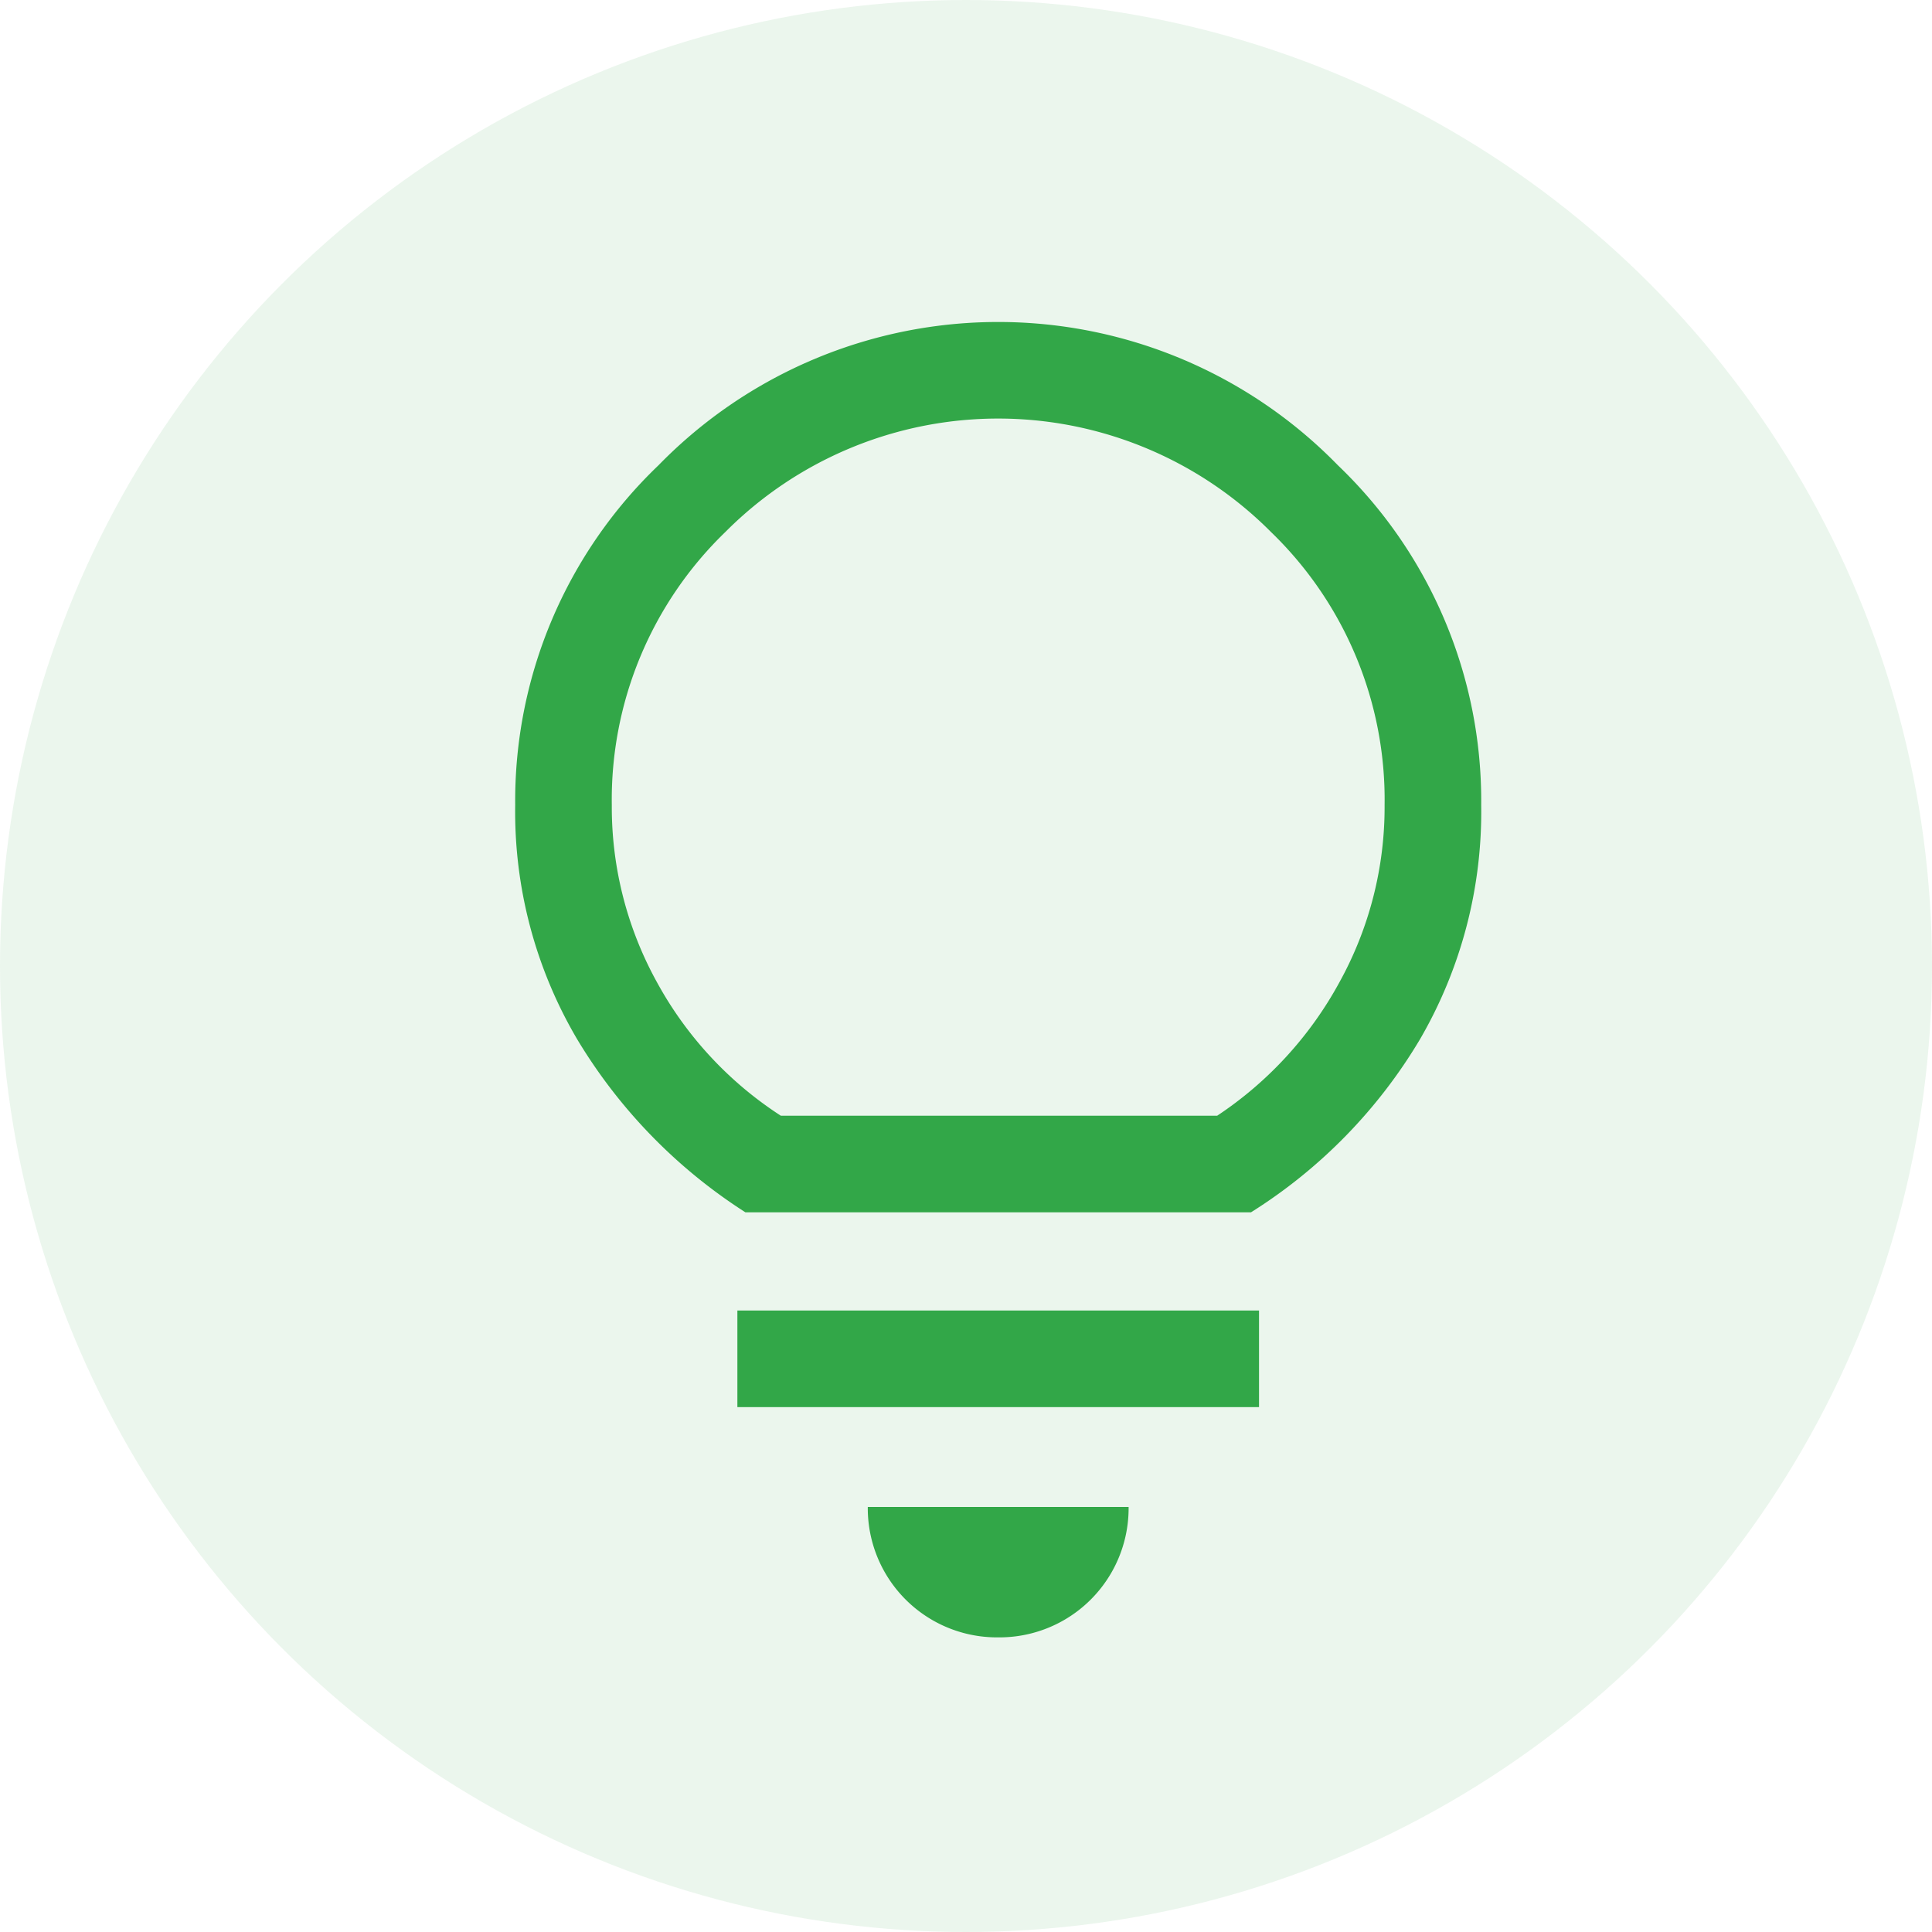
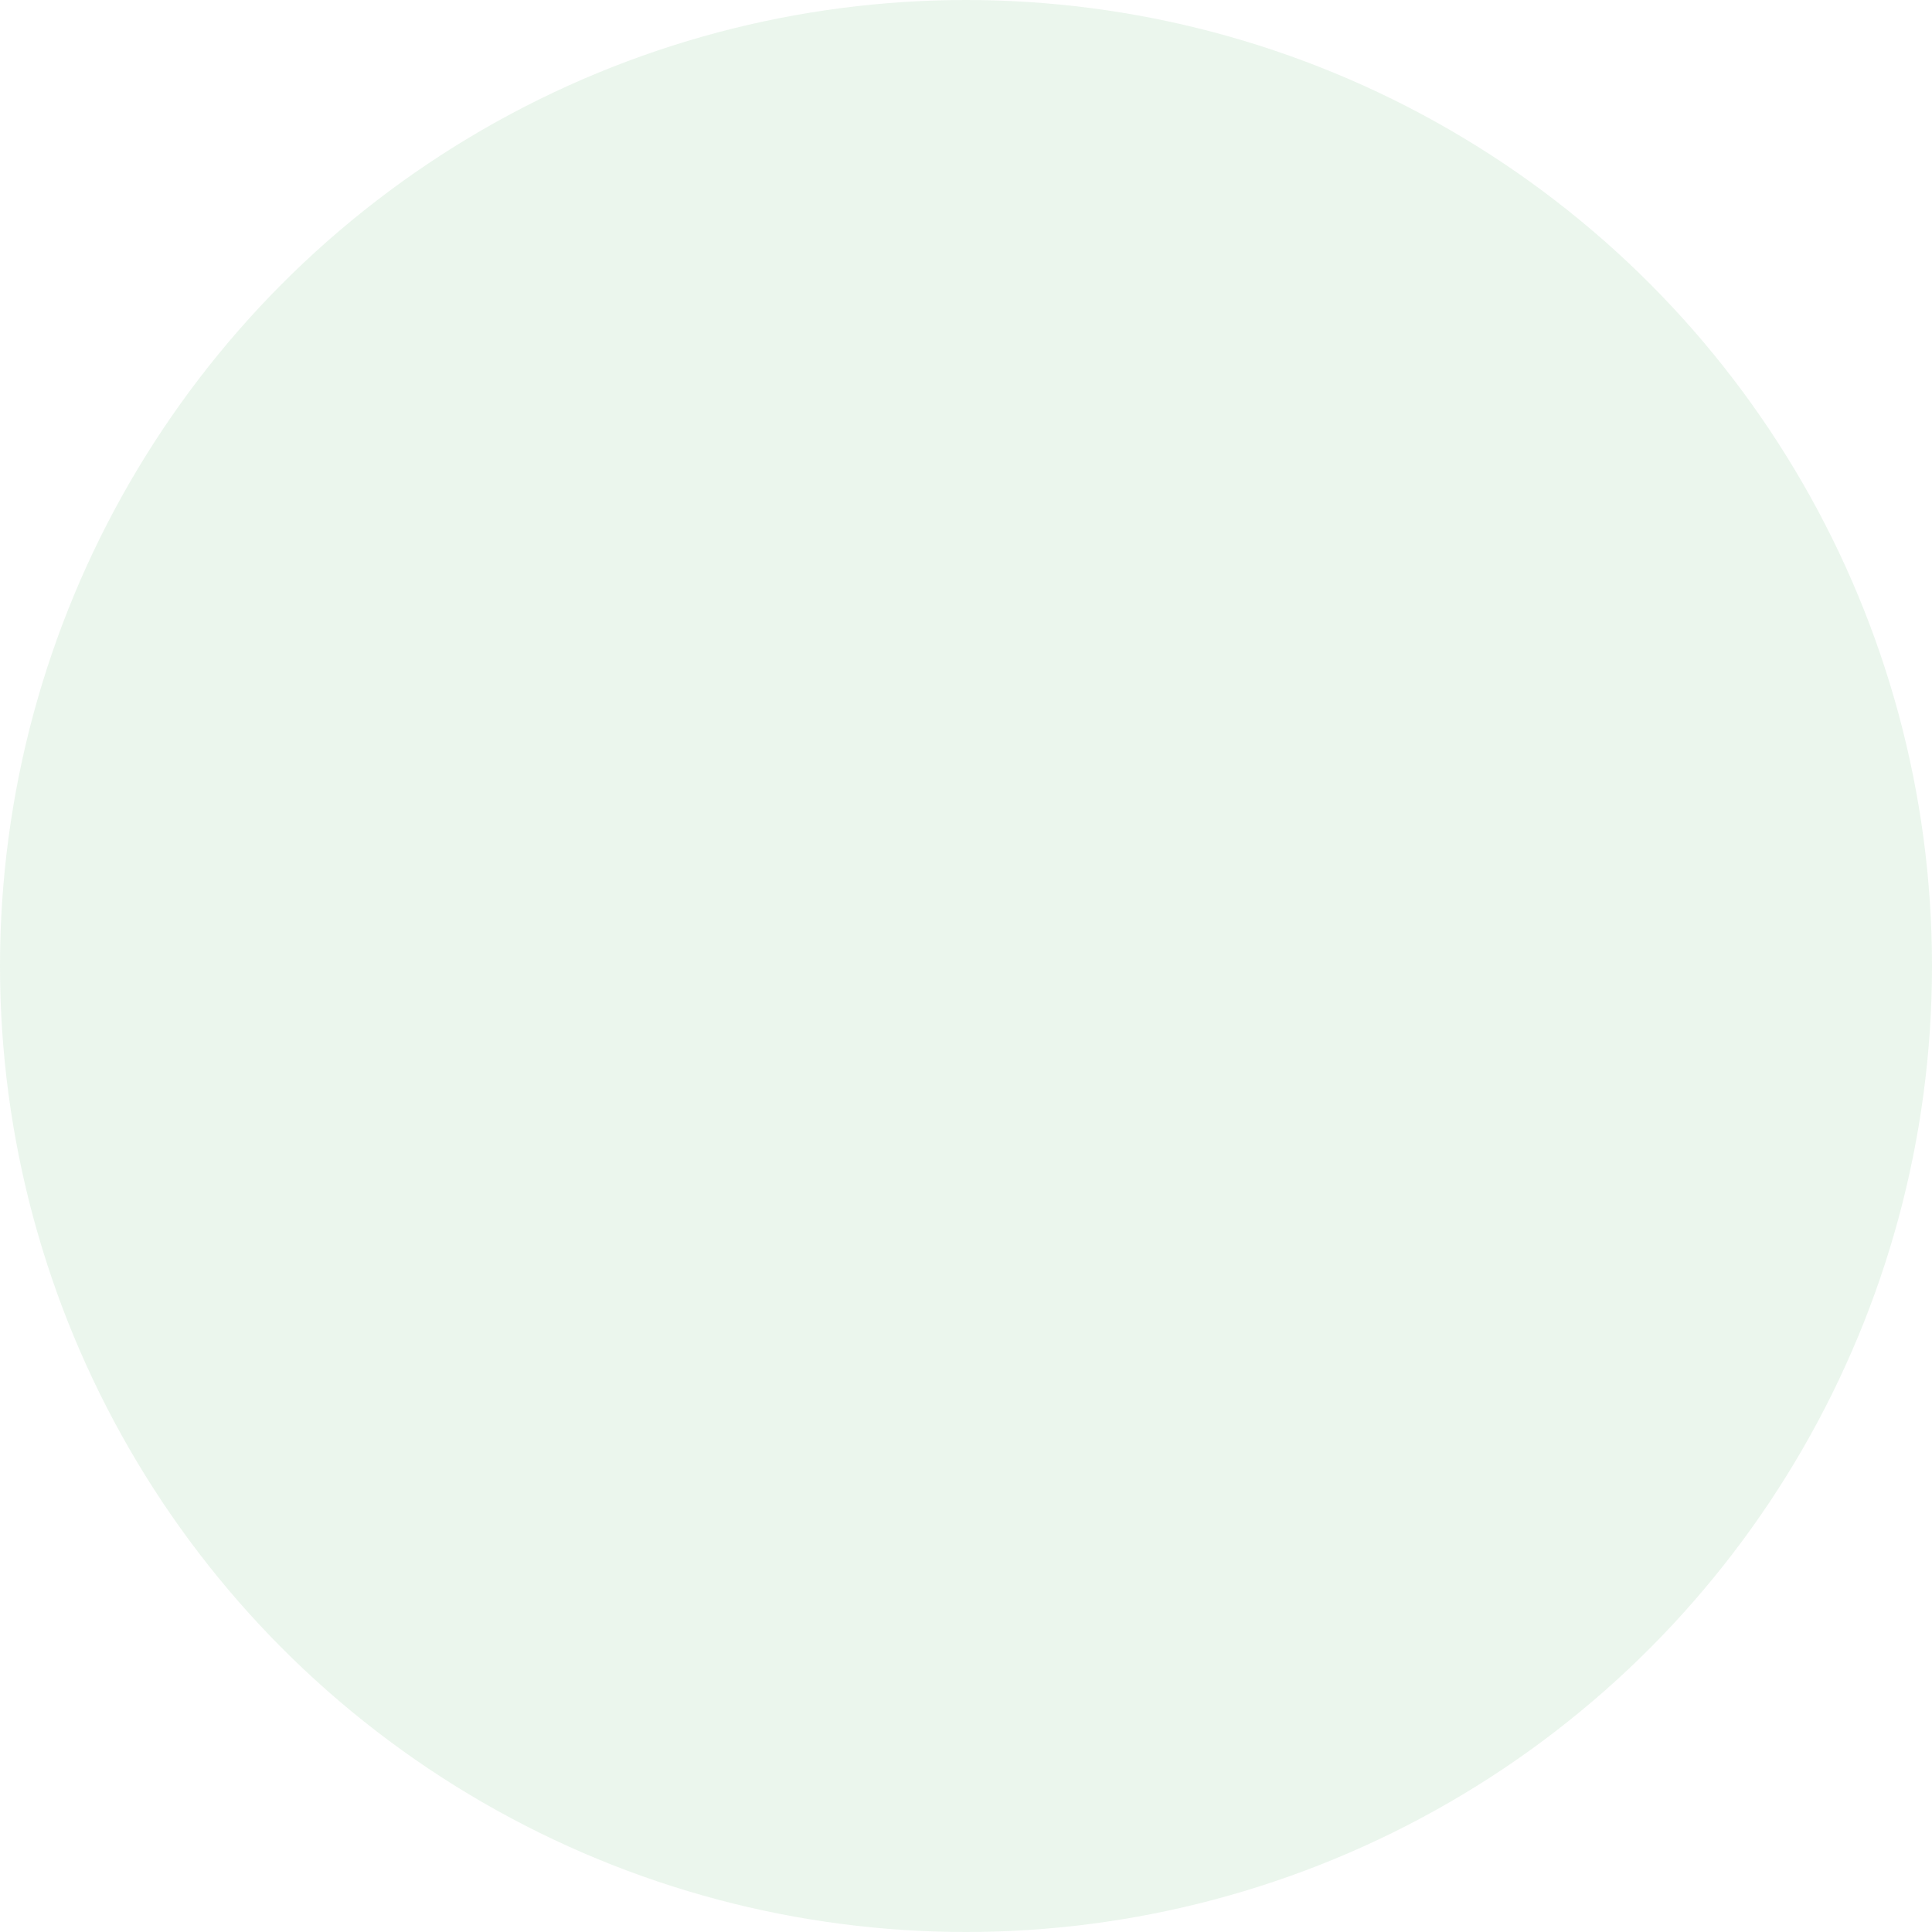
<svg xmlns="http://www.w3.org/2000/svg" width="30" height="30" viewBox="0 0 30 30">
  <g id="Group_435" data-name="Group 435" transform="translate(-714 -908)">
    <circle id="Ellipse_47" data-name="Ellipse 47" cx="15" cy="15" r="15" transform="translate(714 908)" fill="rgba(50,167,72,0.1)" />
-     <path id="lightbulb_FILL0_wght400_GRAD0_opsz48" d="M16.5,23.575a2.006,2.006,0,0,1-2.025-2.025h4.05A2.006,2.006,0,0,1,16.5,23.575ZM12.45,20V18.5h8.1V20Zm.125-3.025a8.2,8.2,0,0,1-2.613-2.688A6.96,6.96,0,0,1,9,10.65a7.209,7.209,0,0,1,2.225-5.275,7.365,7.365,0,0,1,10.55,0A7.209,7.209,0,0,1,24,10.65a7.03,7.03,0,0,1-.95,3.637,8,8,0,0,1-2.625,2.688Zm.55-1.5H19.9A5.826,5.826,0,0,0,21.8,13.4a5.624,5.624,0,0,0,.7-2.75,5.778,5.778,0,0,0-1.763-4.238,5.975,5.975,0,0,0-8.475,0A5.778,5.778,0,0,0,10.5,10.65a5.624,5.624,0,0,0,.7,2.75A5.747,5.747,0,0,0,13.125,15.475ZM16.5,15.475Z" transform="translate(713 909.85)" fill="#32a748" />
  </g>
</svg>